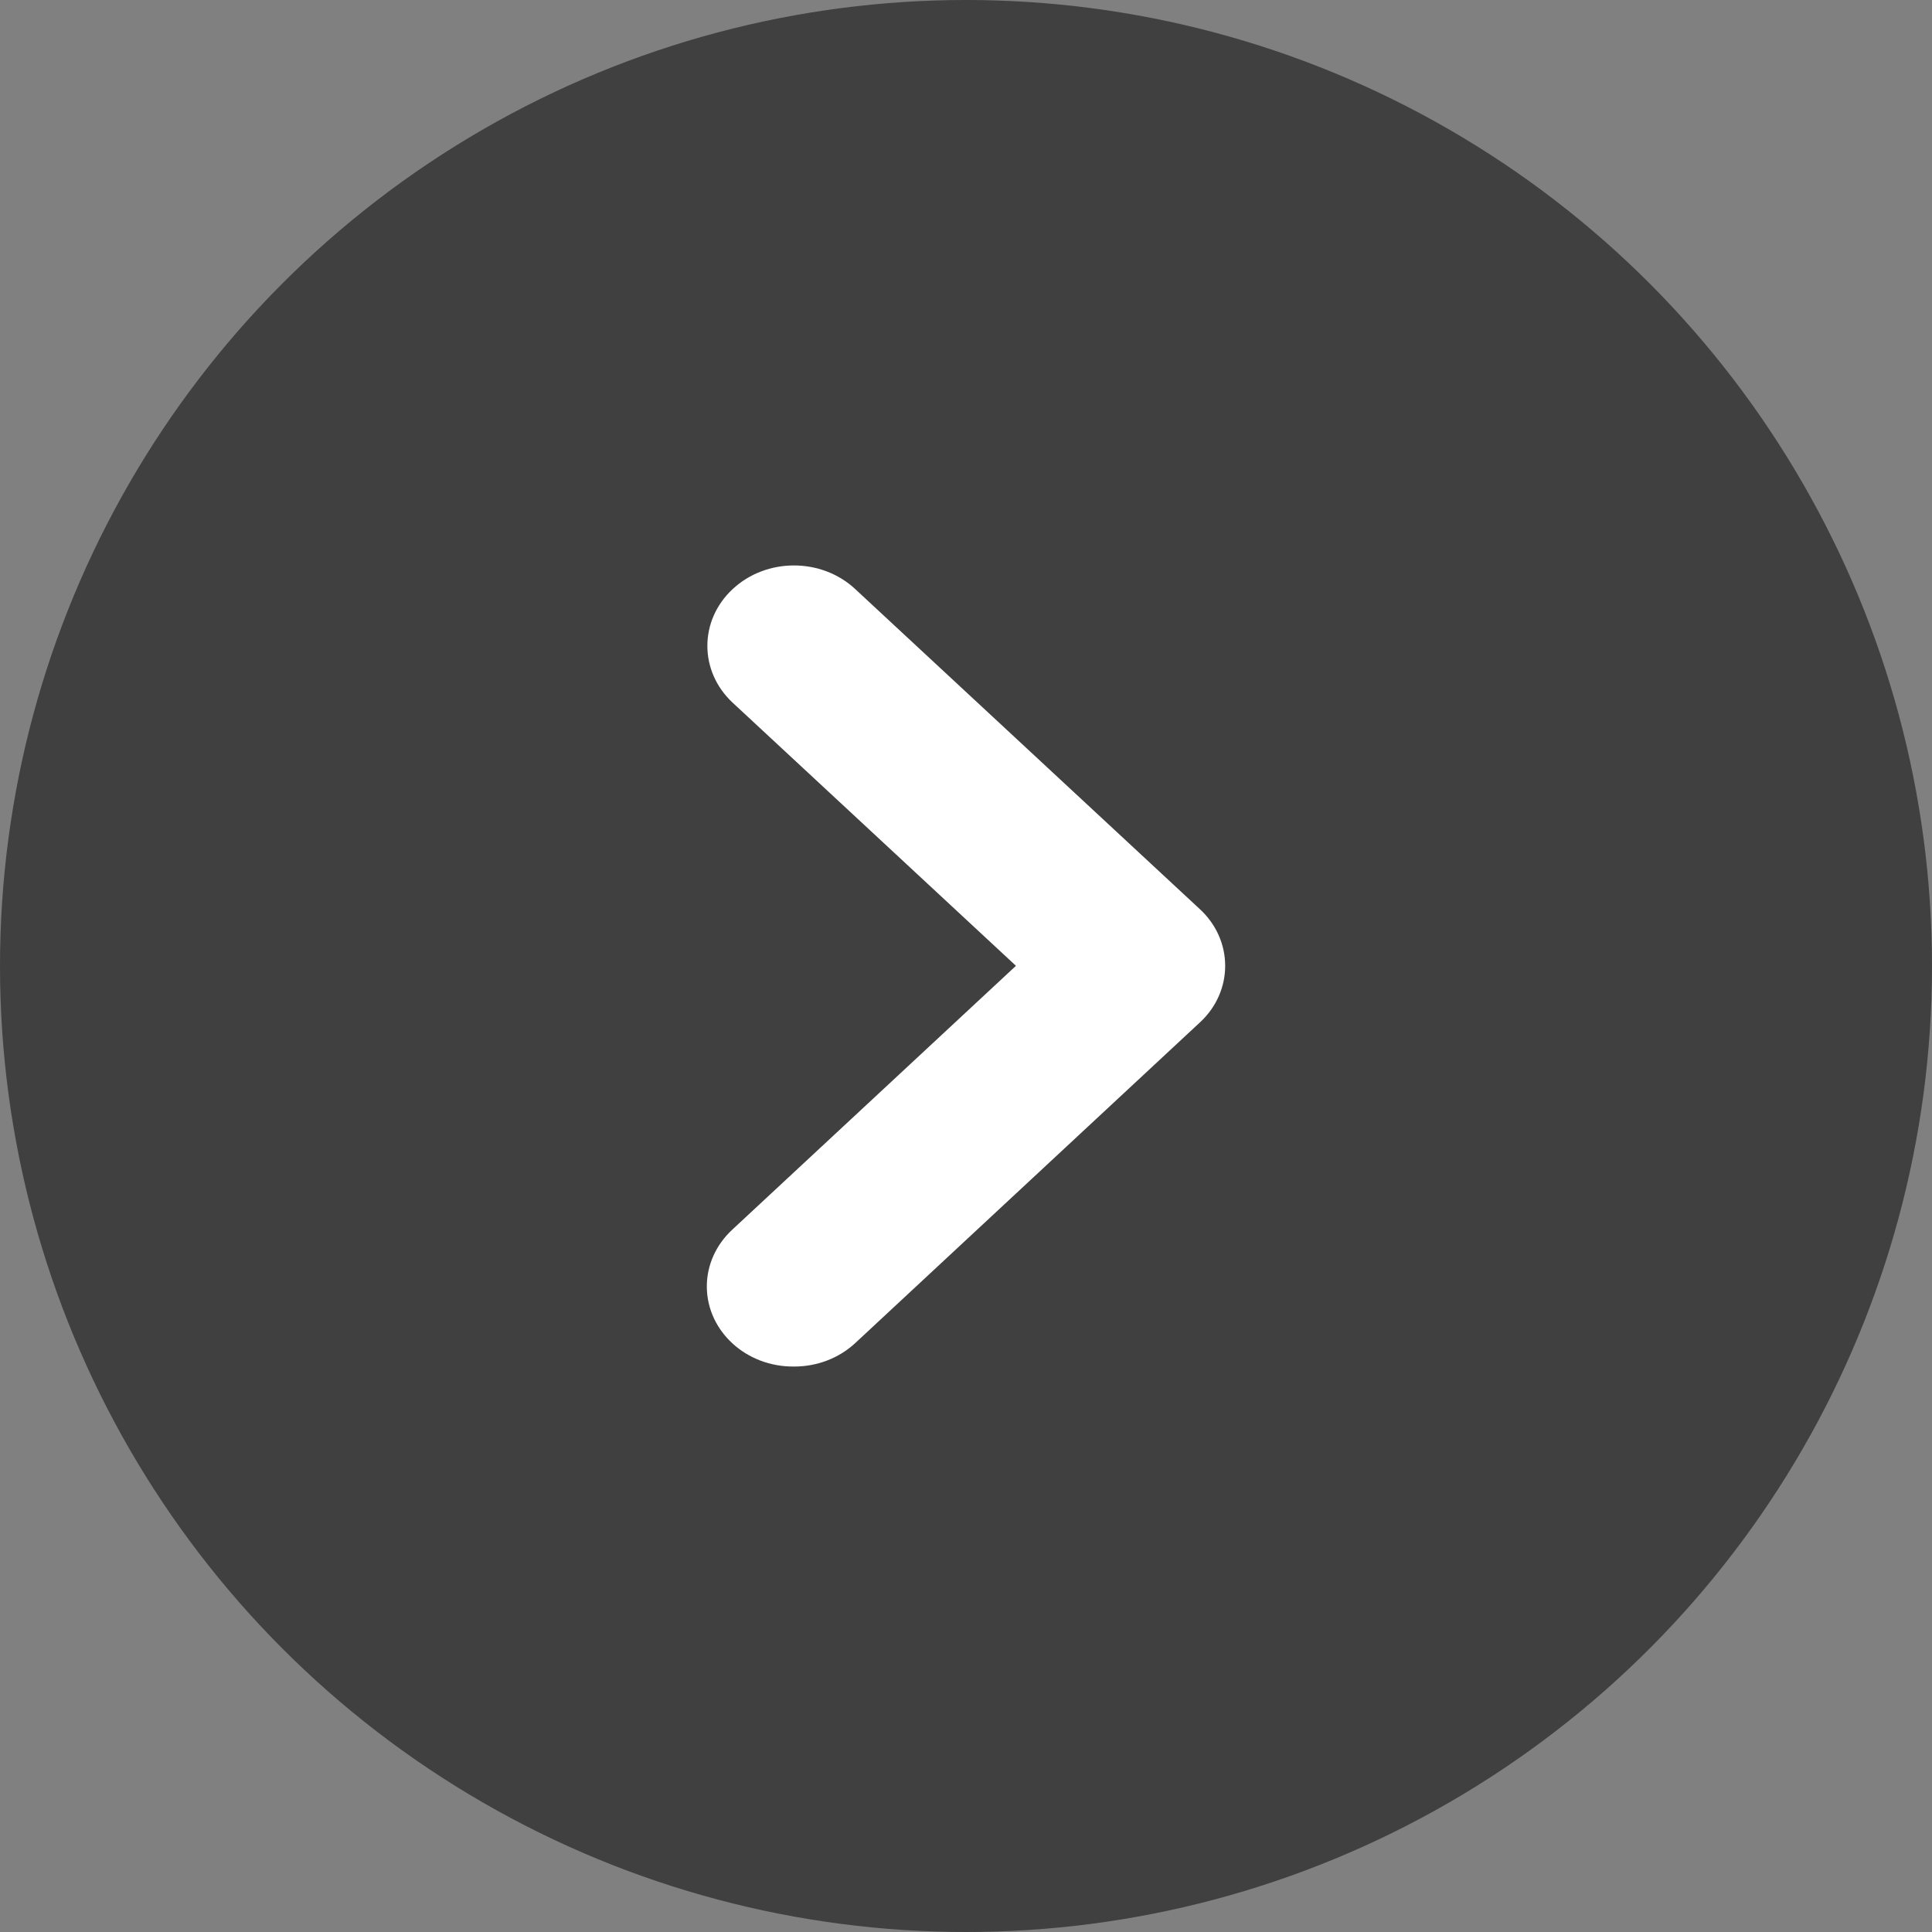
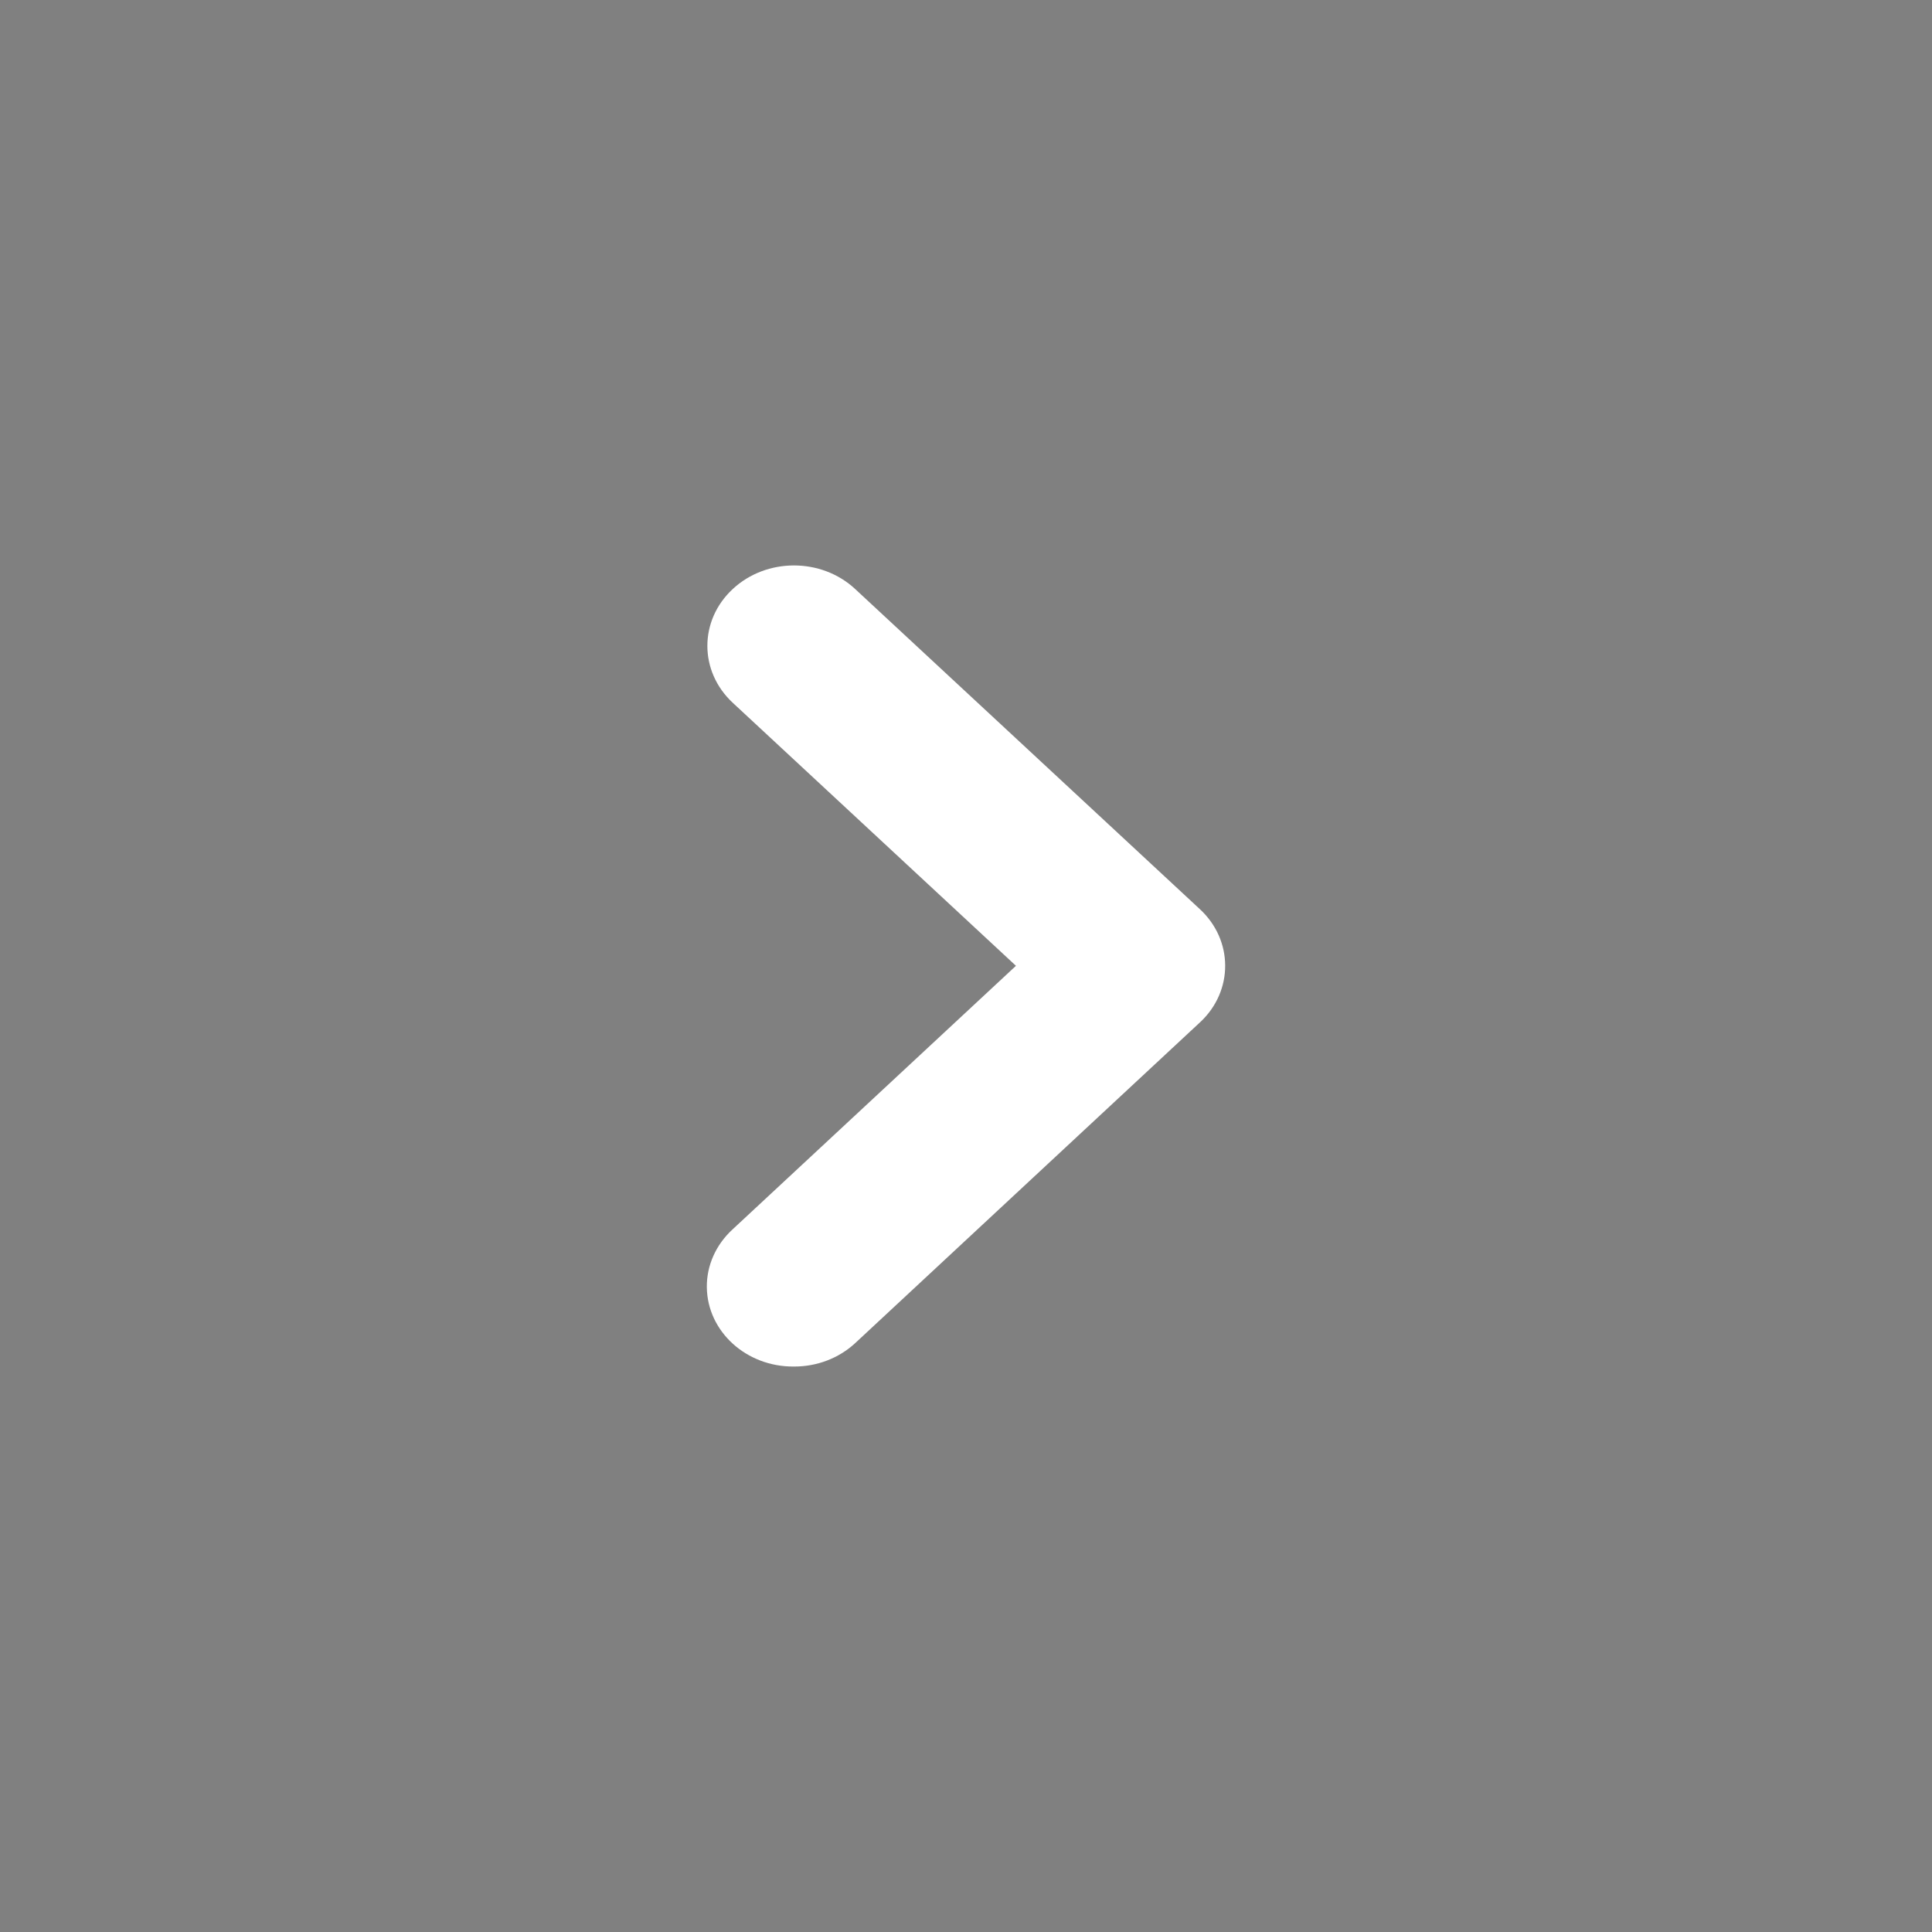
<svg xmlns="http://www.w3.org/2000/svg" width="41" height="41" viewBox="0 0 41 41">
  <rect x="0" y="0" width="41" height="41" fill="#808080" stroke="none" />
  <g fill="none" fill-rule="evenodd">
    <g>
      <g transform="translate(-1252 -972) translate(1252 972)">
-         <circle cx="20.5" cy="20.5" r="20.5" fill="#000" opacity=".5" />
        <path fill="#FFF" d="M15 27.317c-.005-.463.194-.906.55-1.231l6.01-5.59-6.01-5.582c-.718-.667-.718-1.748 0-2.414.717-.667 1.881-.667 2.598 0l7.311 6.79c.718.66.722 1.739.01 2.403-.004.004-.006.007-.01.009l-7.309 6.8c-.346.321-.812.5-1.301.498-1.01.01-1.838-.743-1.849-1.683z" />
      </g>
    </g>
  </g>
</svg>